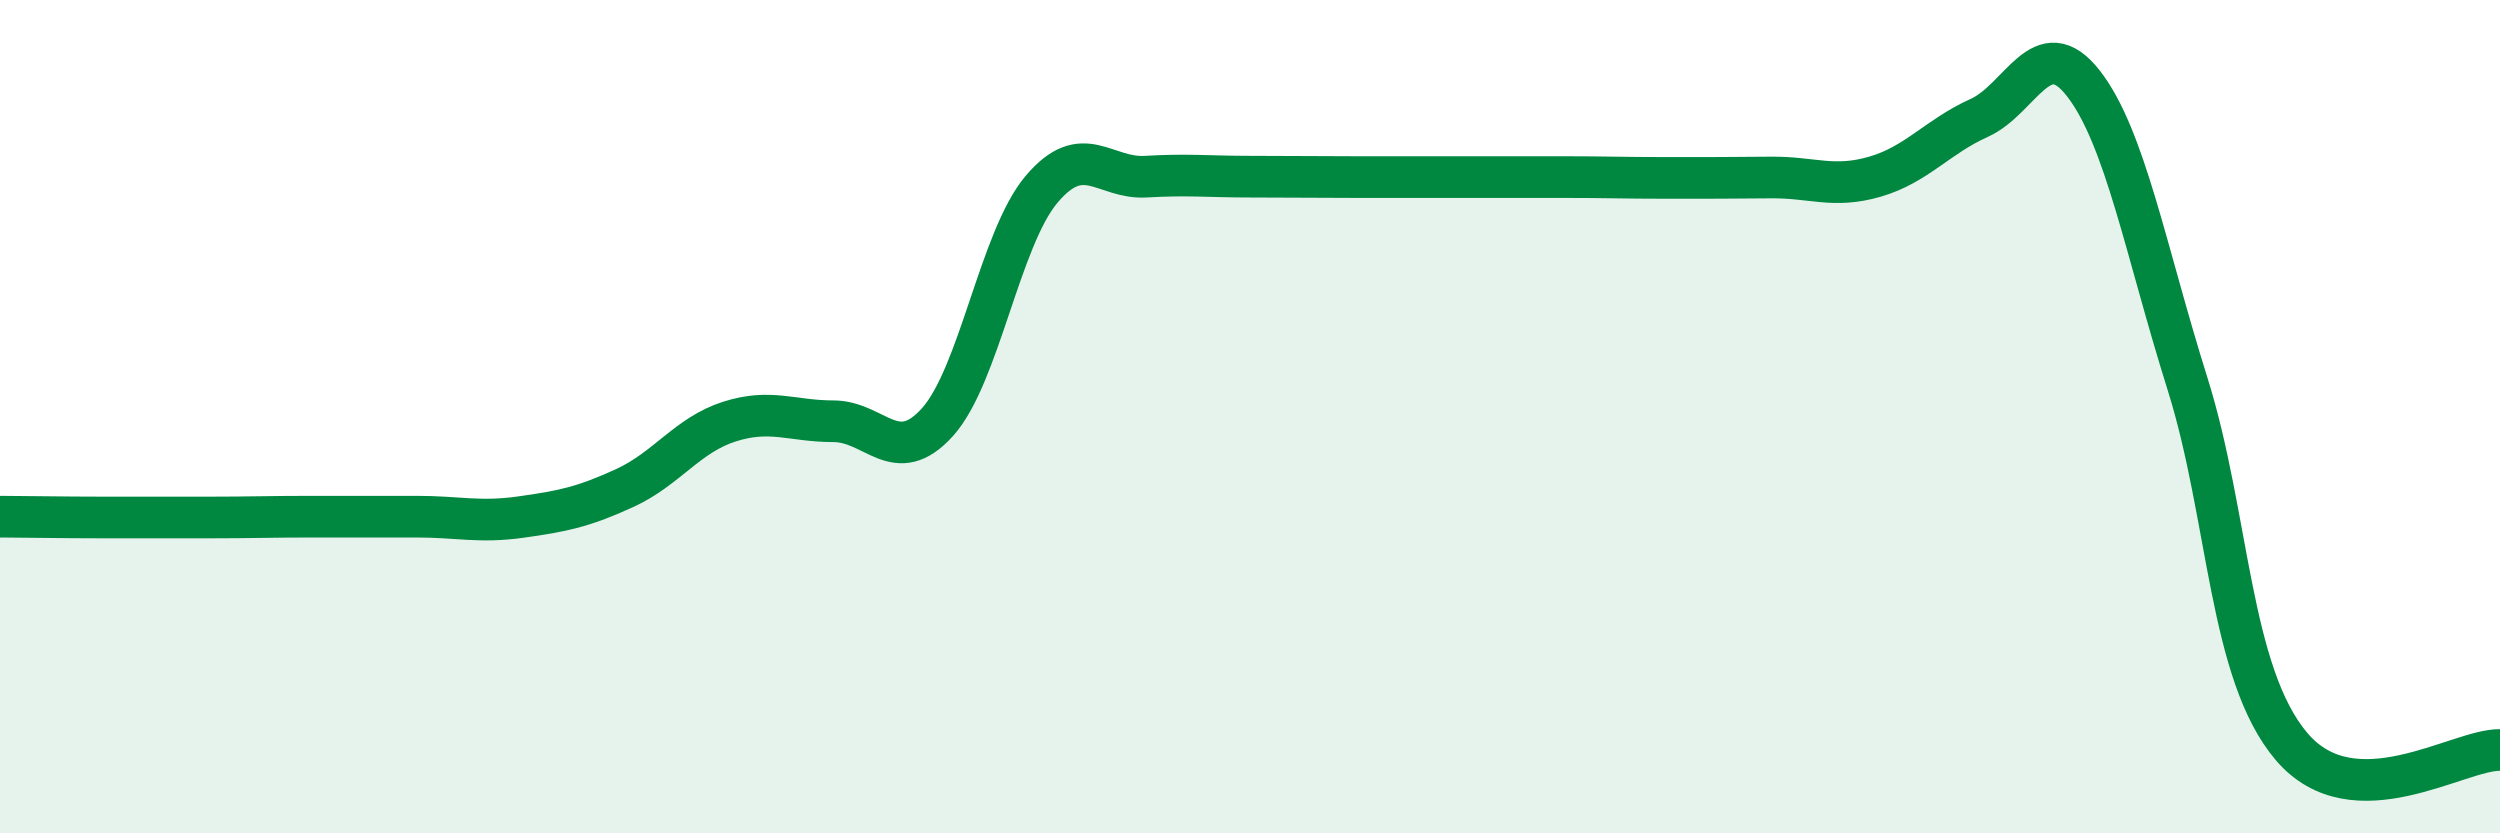
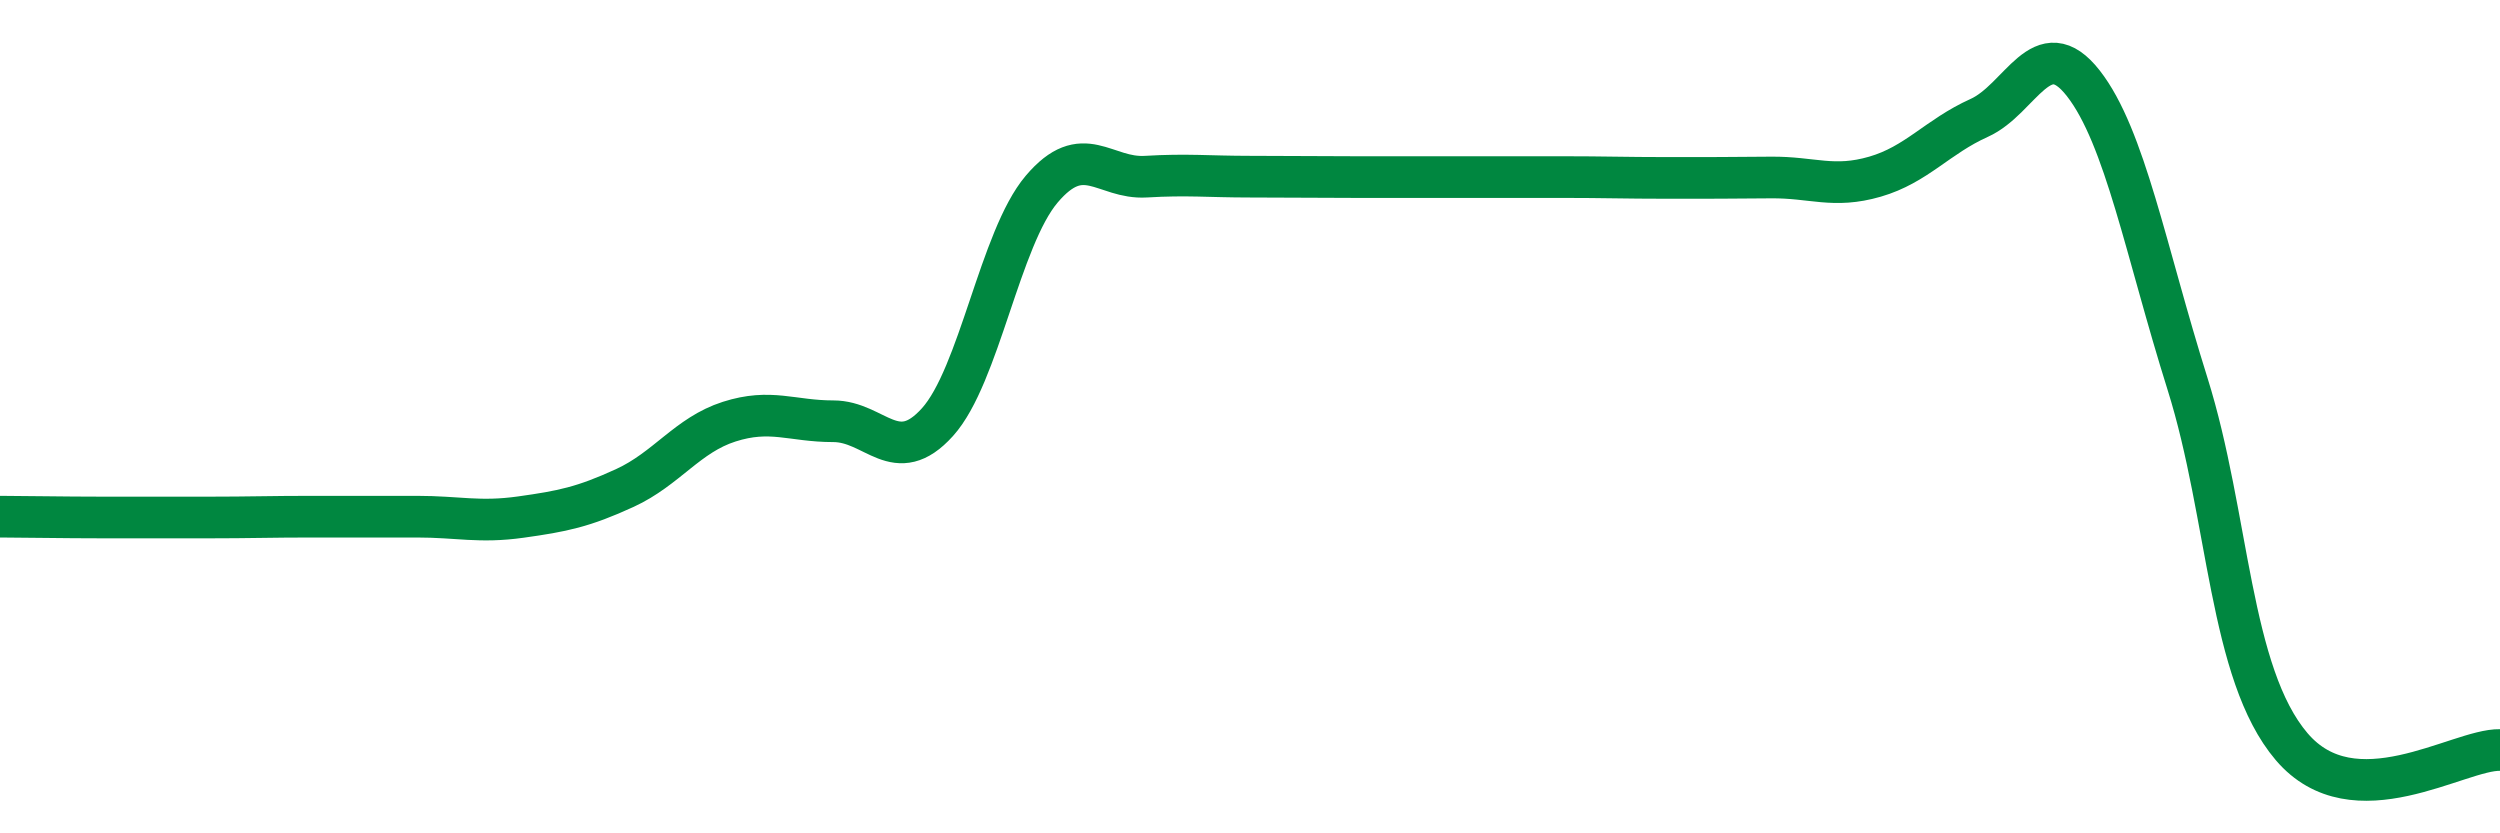
<svg xmlns="http://www.w3.org/2000/svg" width="60" height="20" viewBox="0 0 60 20">
-   <path d="M 0,12.4 C 0.5,12.4 1.5,12.42 2.5,12.42 C 3.5,12.42 4,12.42 5,12.42 C 6,12.42 6.5,12.4 7.5,12.4 C 8.5,12.4 9,12.4 10,12.4 C 11,12.4 11.5,12.55 12.5,12.41 C 13.5,12.27 14,12.17 15,11.71 C 16,11.25 16.5,10.44 17.5,10.12 C 18.5,9.8 19,10.11 20,10.11 C 21,10.11 21.5,11.24 22.5,10.13 C 23.5,9.02 24,5.72 25,4.54 C 26,3.36 26.5,4.3 27.5,4.24 C 28.5,4.18 29,4.24 30,4.24 C 31,4.24 31.5,4.25 32.5,4.25 C 33.5,4.25 34,4.25 35,4.25 C 36,4.25 36.5,4.25 37.5,4.25 C 38.5,4.25 39,4.27 40,4.27 C 41,4.27 41.5,4.27 42.5,4.26 C 43.5,4.25 44,4.53 45,4.24 C 46,3.95 46.5,3.28 47.5,2.83 C 48.5,2.38 49,0.72 50,2 C 51,3.28 51.5,6.03 52.5,9.21 C 53.5,12.39 53.5,16.16 55,17.92 C 56.5,19.68 59,17.98 60,18L60 20L0 20Z" fill="#008740" opacity="0.1" stroke-linecap="round" stroke-linejoin="round" />
  <path d="M 0,12.4 C 0.5,12.4 1.5,12.42 2.5,12.42 C 3.5,12.42 4,12.42 5,12.42 C 6,12.42 6.5,12.4 7.5,12.4 C 8.5,12.4 9,12.4 10,12.4 C 11,12.4 11.5,12.55 12.5,12.41 C 13.5,12.27 14,12.17 15,11.71 C 16,11.25 16.5,10.44 17.5,10.12 C 18.5,9.8 19,10.11 20,10.11 C 21,10.11 21.5,11.24 22.5,10.13 C 23.5,9.02 24,5.72 25,4.54 C 26,3.36 26.5,4.3 27.5,4.24 C 28.5,4.18 29,4.24 30,4.24 C 31,4.24 31.5,4.25 32.5,4.25 C 33.5,4.25 34,4.25 35,4.25 C 36,4.25 36.5,4.25 37.5,4.25 C 38.5,4.25 39,4.27 40,4.27 C 41,4.27 41.5,4.27 42.5,4.26 C 43.5,4.25 44,4.53 45,4.24 C 46,3.95 46.5,3.28 47.5,2.83 C 48.5,2.38 49,0.72 50,2 C 51,3.28 51.5,6.03 52.5,9.21 C 53.5,12.39 53.5,16.16 55,17.92 C 56.5,19.68 59,17.98 60,18" stroke="#008740" stroke-width="1" fill="none" stroke-linecap="round" stroke-linejoin="round" />
</svg>